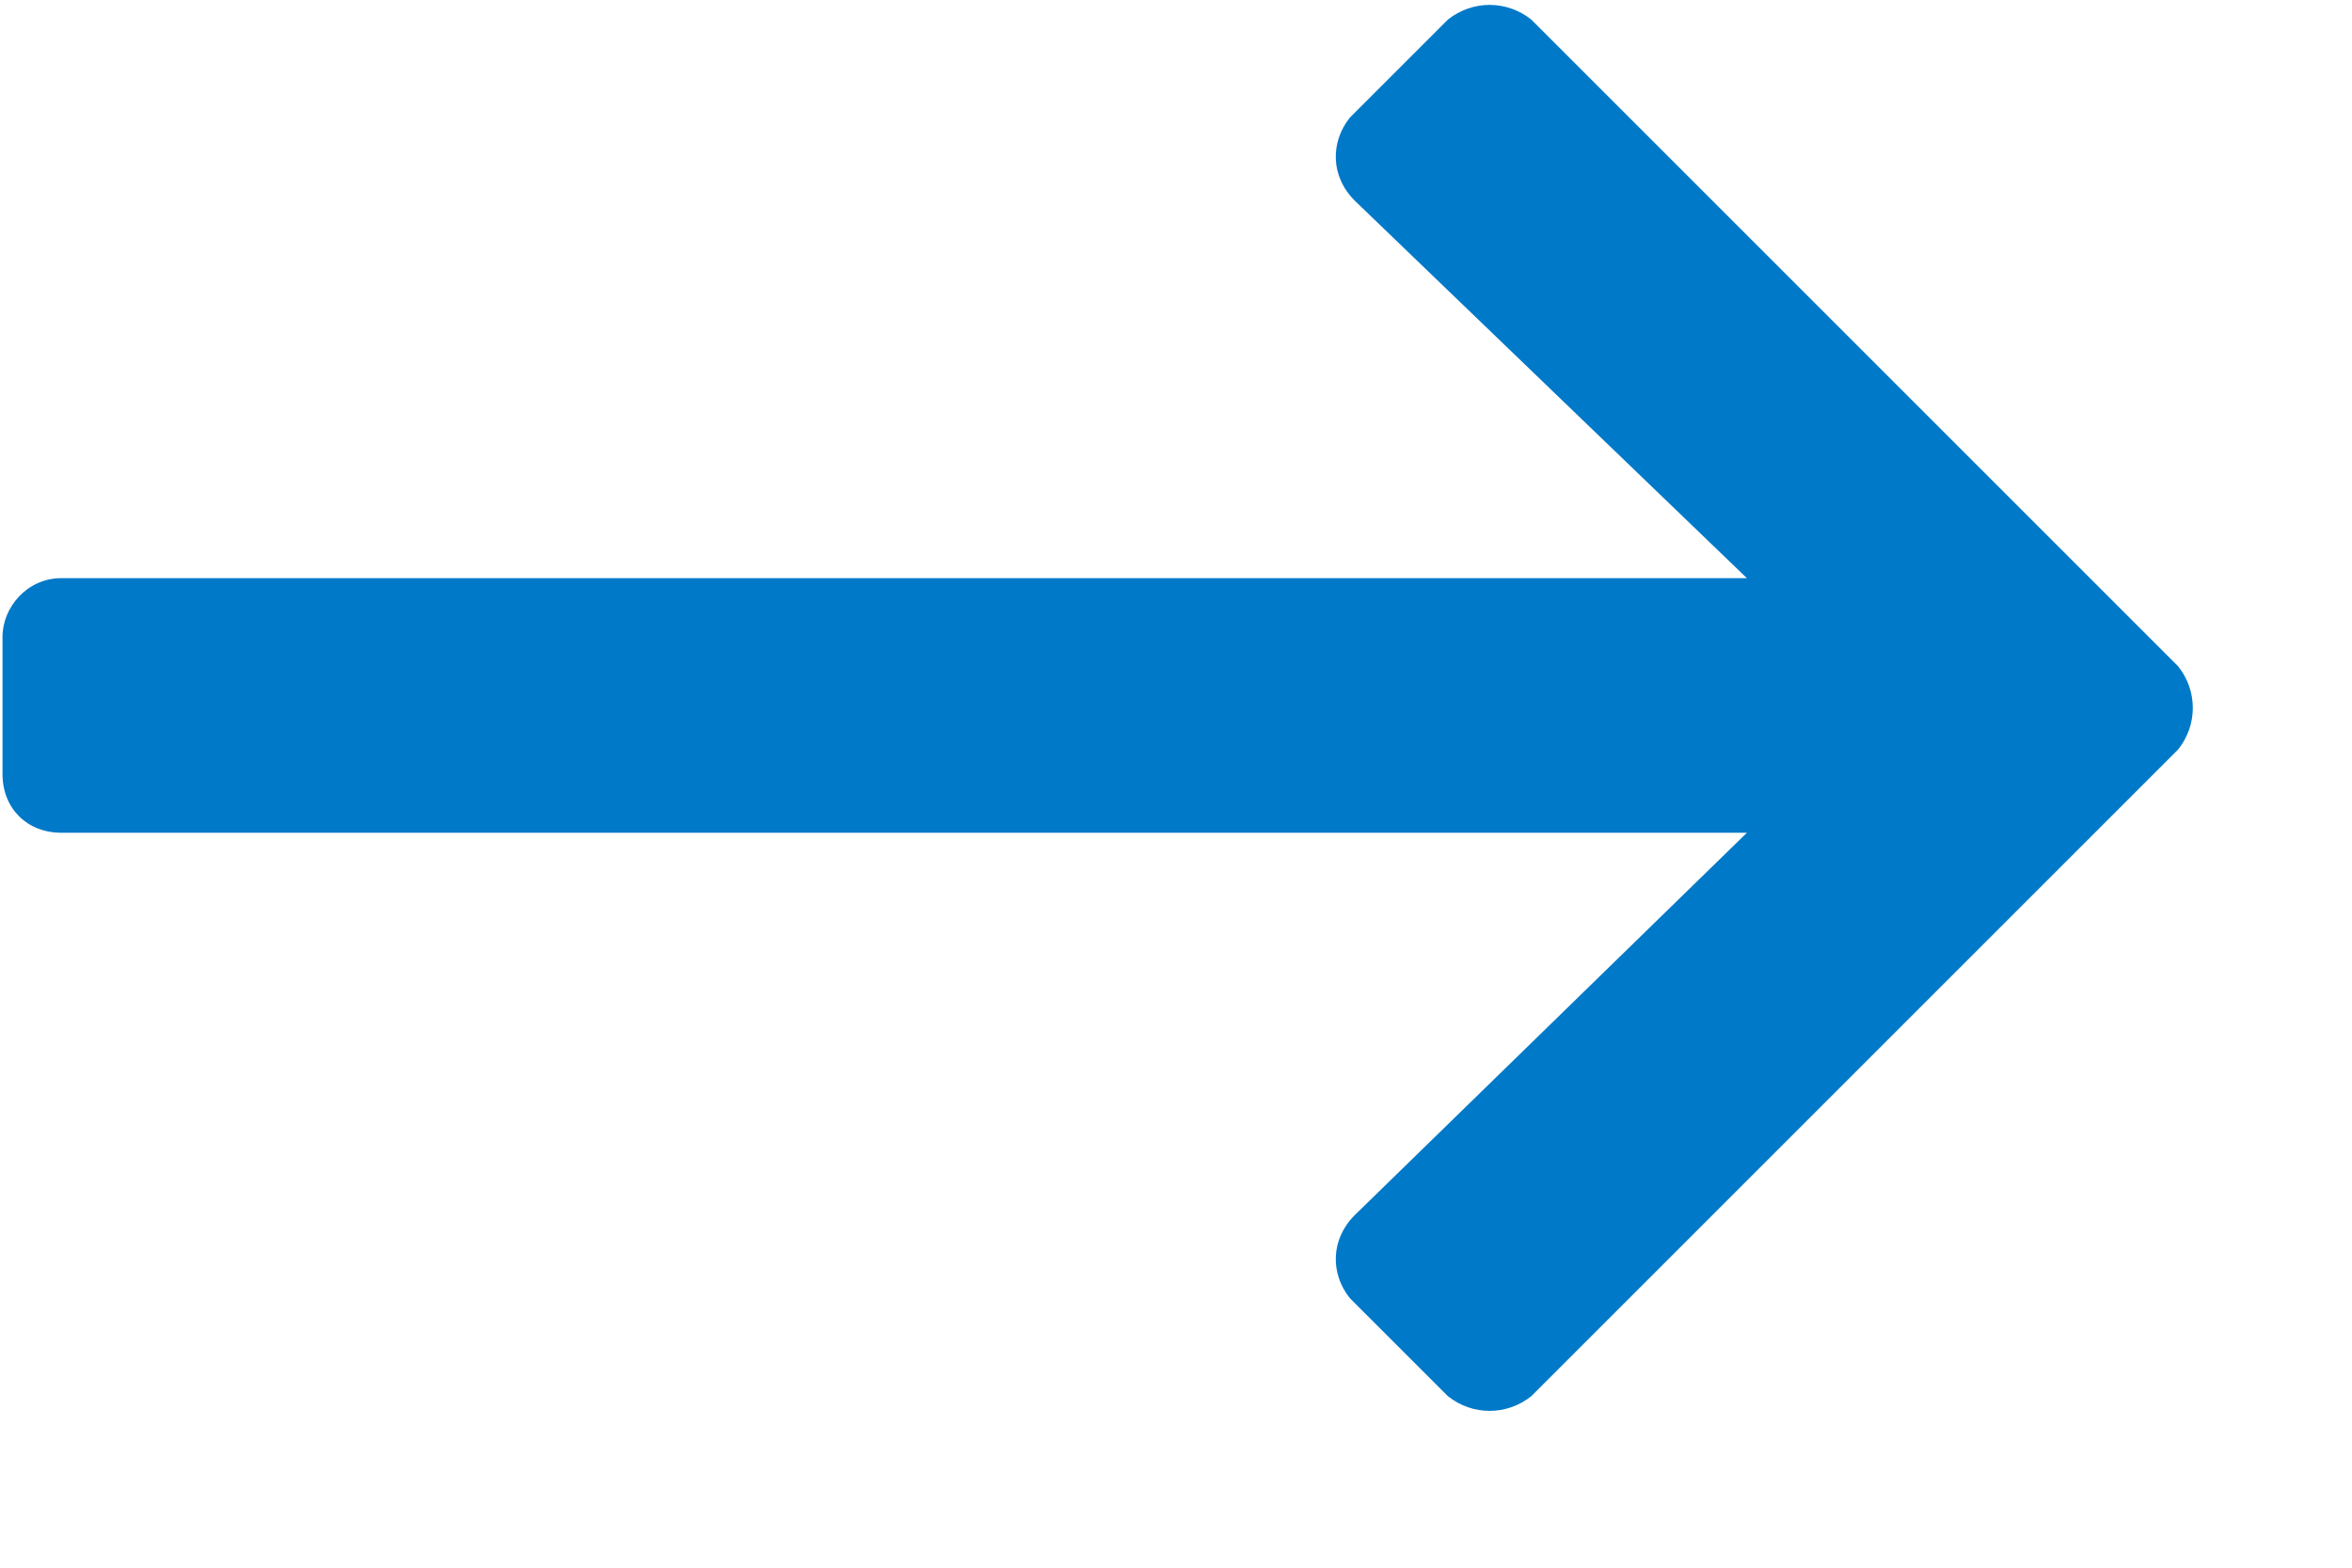
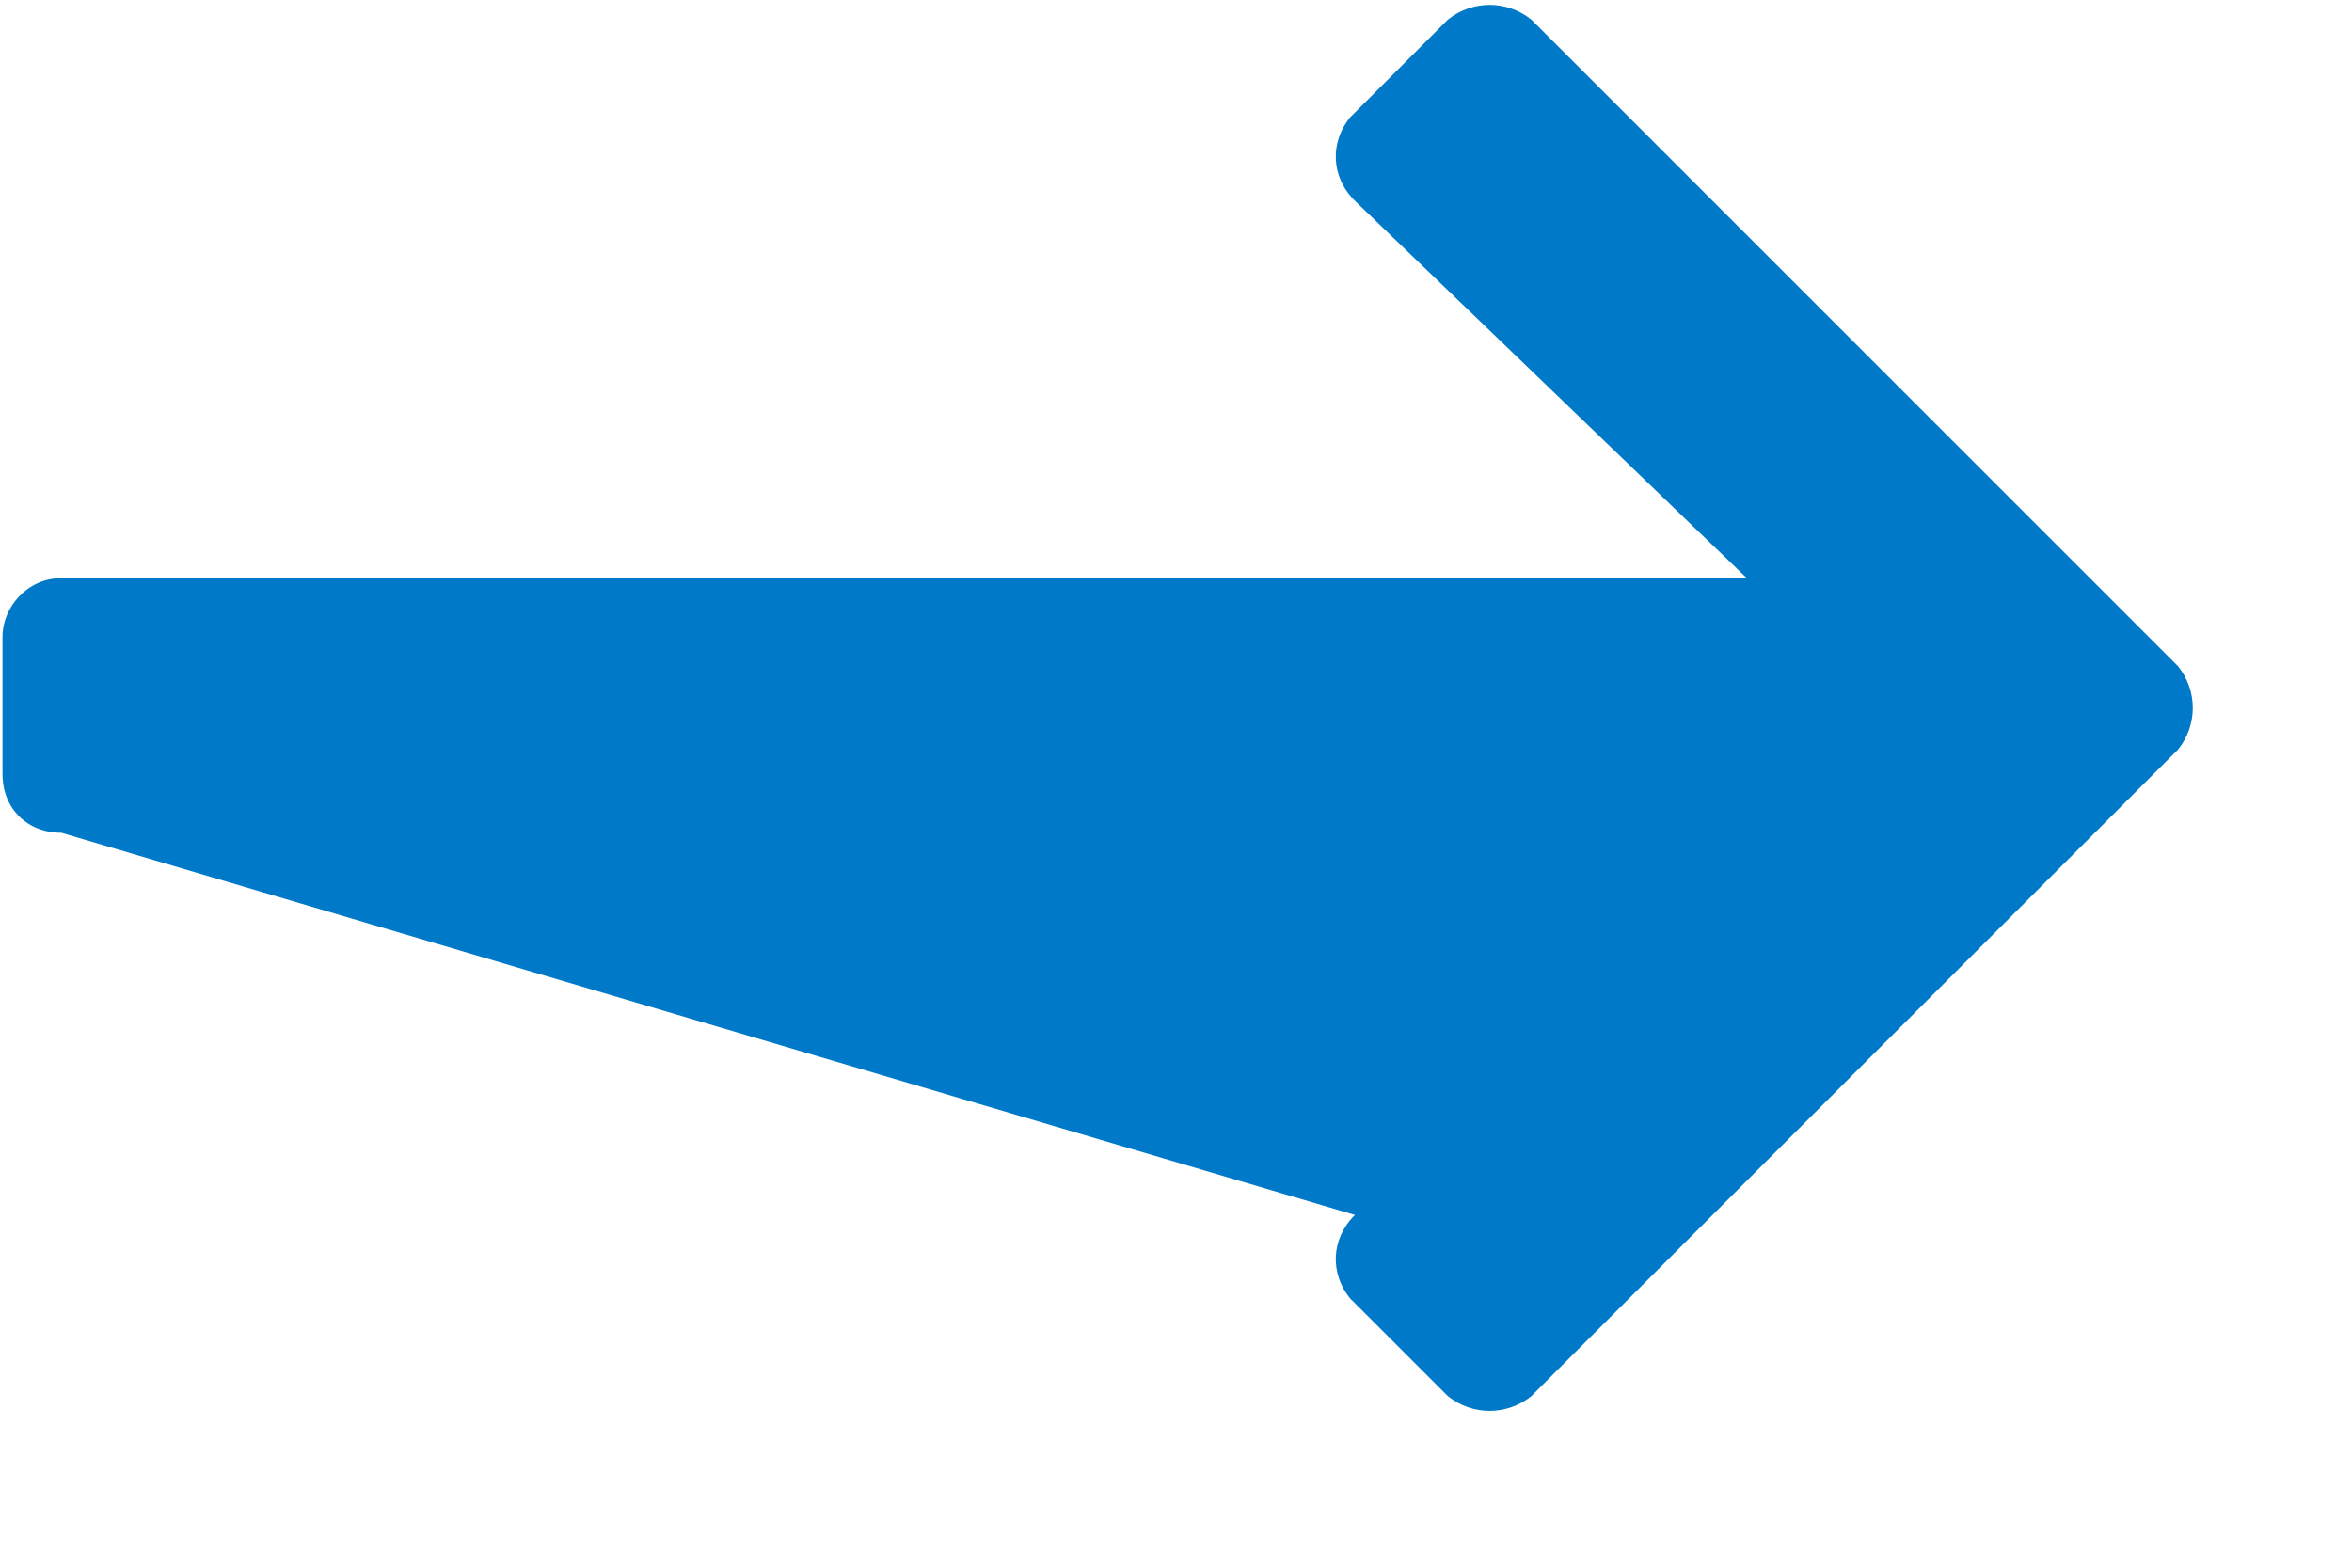
<svg xmlns="http://www.w3.org/2000/svg" width="15" height="10" viewBox="0 0 15 10" fill="none">
-   <path d="M9.234 0.125L8.609 0.75C8.484 0.906 8.484 1.125 8.641 1.281L11.141 3.688H0.391C0.172 3.688 0.016 3.875 0.016 4.062V4.938C0.016 5.156 0.172 5.312 0.391 5.312H11.141L8.641 7.75C8.484 7.906 8.484 8.125 8.609 8.281L9.234 8.906C9.391 9.031 9.609 9.031 9.766 8.906L13.891 4.781C14.016 4.625 14.016 4.406 13.891 4.25L9.766 0.125C9.609 0 9.391 0 9.234 0.125Z" fill="#0079C8" />
+   <path d="M9.234 0.125L8.609 0.75C8.484 0.906 8.484 1.125 8.641 1.281L11.141 3.688H0.391C0.172 3.688 0.016 3.875 0.016 4.062V4.938C0.016 5.156 0.172 5.312 0.391 5.312L8.641 7.75C8.484 7.906 8.484 8.125 8.609 8.281L9.234 8.906C9.391 9.031 9.609 9.031 9.766 8.906L13.891 4.781C14.016 4.625 14.016 4.406 13.891 4.25L9.766 0.125C9.609 0 9.391 0 9.234 0.125Z" fill="#0079C8" />
</svg>